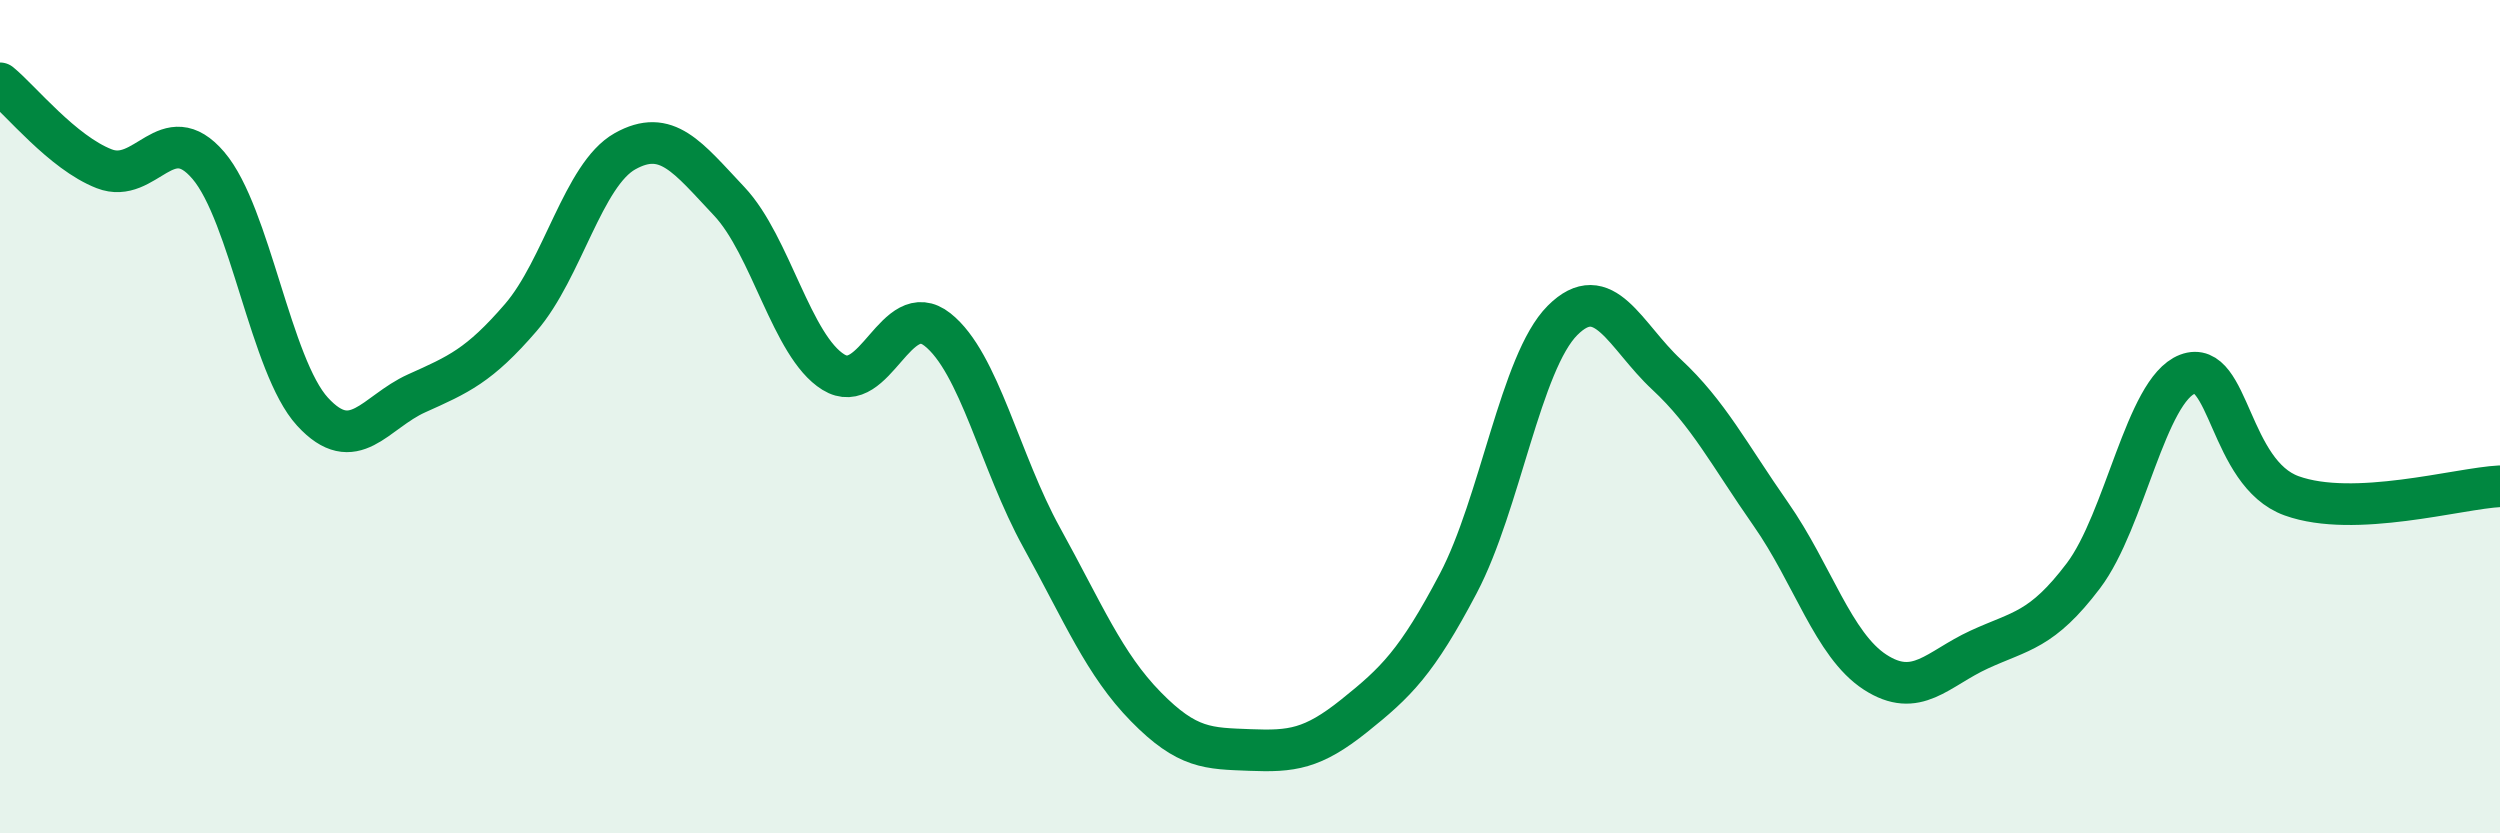
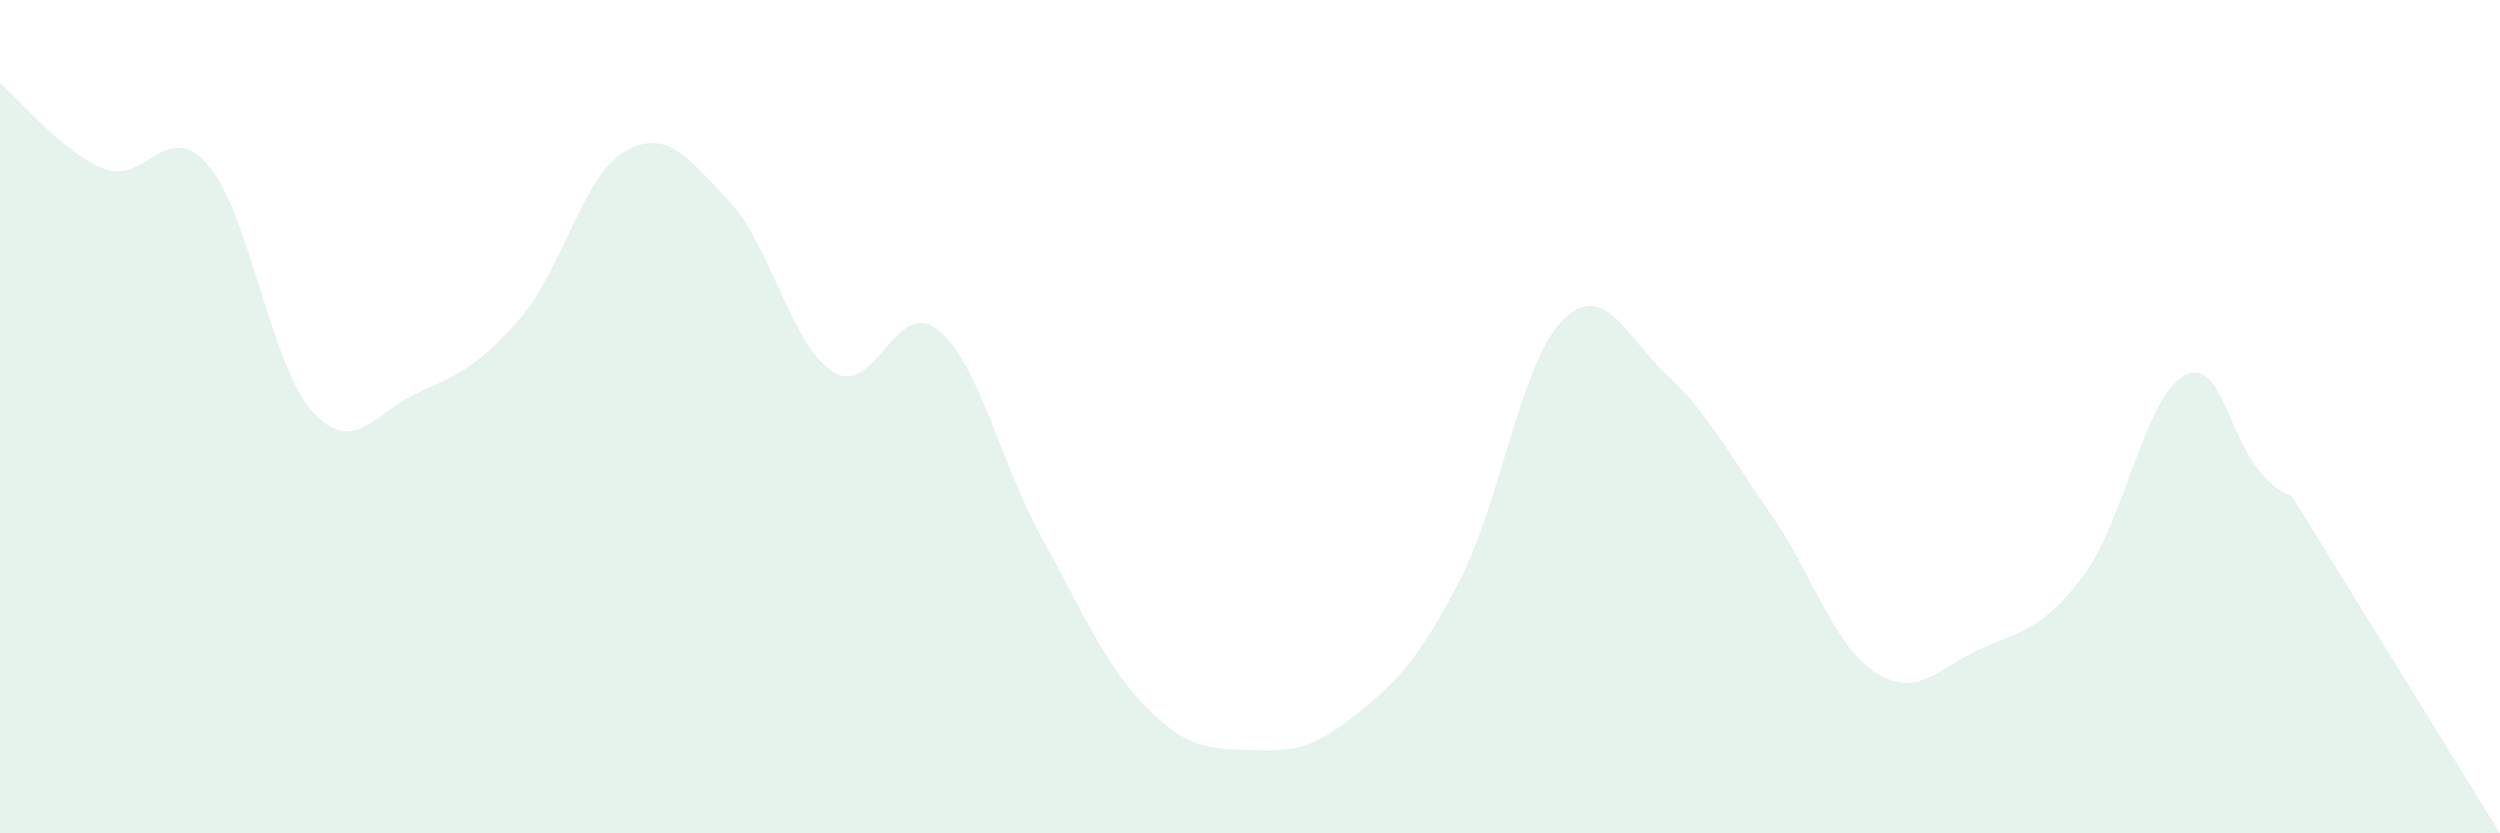
<svg xmlns="http://www.w3.org/2000/svg" width="60" height="20" viewBox="0 0 60 20">
-   <path d="M 0,2 C 0.5,2.41 1.5,3.66 2.5,4.05 C 3.5,4.44 4,2.8 5,3.97 C 6,5.14 6.5,8.79 7.5,9.88 C 8.5,10.97 9,9.89 10,9.44 C 11,8.99 11.5,8.78 12.5,7.62 C 13.5,6.46 14,4.19 15,3.63 C 16,3.07 16.5,3.77 17.5,4.83 C 18.5,5.89 19,8.31 20,8.93 C 21,9.55 21.5,7.12 22.5,7.91 C 23.5,8.7 24,11.09 25,12.9 C 26,14.71 26.5,15.94 27.5,16.96 C 28.5,17.98 29,17.96 30,18 C 31,18.04 31.5,17.98 32.5,17.18 C 33.5,16.38 34,15.9 35,14 C 36,12.1 36.5,8.69 37.5,7.69 C 38.5,6.69 39,8.06 40,8.99 C 41,9.92 41.5,10.91 42.5,12.34 C 43.5,13.77 44,15.48 45,16.13 C 46,16.78 46.5,16.05 47.5,15.59 C 48.5,15.13 49,15.14 50,13.82 C 51,12.5 51.5,9.36 52.5,8.98 C 53.5,8.6 53.5,11.36 55,11.9 C 56.5,12.44 59,11.72 60,11.67L60 20L0 20Z" fill="#008740" opacity="0.1" stroke-linecap="round" stroke-linejoin="round" />
-   <path d="M 0,2 C 0.5,2.41 1.5,3.66 2.5,4.05 C 3.5,4.44 4,2.8 5,3.97 C 6,5.14 6.5,8.79 7.5,9.88 C 8.5,10.97 9,9.89 10,9.44 C 11,8.99 11.5,8.78 12.5,7.62 C 13.5,6.46 14,4.19 15,3.63 C 16,3.07 16.5,3.77 17.5,4.83 C 18.5,5.89 19,8.31 20,8.93 C 21,9.55 21.5,7.12 22.5,7.91 C 23.5,8.7 24,11.09 25,12.9 C 26,14.71 26.5,15.94 27.5,16.96 C 28.5,17.98 29,17.96 30,18 C 31,18.04 31.5,17.98 32.5,17.18 C 33.5,16.38 34,15.9 35,14 C 36,12.1 36.5,8.69 37.5,7.69 C 38.5,6.69 39,8.06 40,8.99 C 41,9.92 41.5,10.91 42.5,12.34 C 43.5,13.77 44,15.48 45,16.13 C 46,16.78 46.5,16.05 47.5,15.59 C 48.5,15.13 49,15.14 50,13.82 C 51,12.5 51.5,9.36 52.5,8.98 C 53.5,8.6 53.5,11.36 55,11.9 C 56.5,12.44 59,11.72 60,11.67" stroke="#008740" stroke-width="1" fill="none" stroke-linecap="round" stroke-linejoin="round" />
+   <path d="M 0,2 C 0.5,2.41 1.5,3.66 2.5,4.05 C 3.5,4.44 4,2.8 5,3.97 C 6,5.14 6.5,8.79 7.5,9.88 C 8.5,10.97 9,9.89 10,9.44 C 11,8.99 11.5,8.78 12.5,7.62 C 13.5,6.46 14,4.19 15,3.63 C 16,3.07 16.5,3.77 17.5,4.83 C 18.5,5.89 19,8.31 20,8.93 C 21,9.55 21.5,7.12 22.5,7.91 C 23.5,8.7 24,11.09 25,12.9 C 26,14.71 26.5,15.94 27.5,16.96 C 28.5,17.98 29,17.96 30,18 C 31,18.04 31.5,17.98 32.5,17.18 C 33.5,16.38 34,15.9 35,14 C 36,12.1 36.5,8.69 37.5,7.69 C 38.5,6.69 39,8.06 40,8.99 C 41,9.92 41.5,10.91 42.5,12.34 C 43.5,13.77 44,15.48 45,16.13 C 46,16.78 46.5,16.05 47.5,15.59 C 48.5,15.13 49,15.14 50,13.82 C 51,12.5 51.5,9.36 52.5,8.98 C 53.5,8.6 53.5,11.36 55,11.9 L60 20L0 20Z" fill="#008740" opacity="0.1" stroke-linecap="round" stroke-linejoin="round" />
</svg>